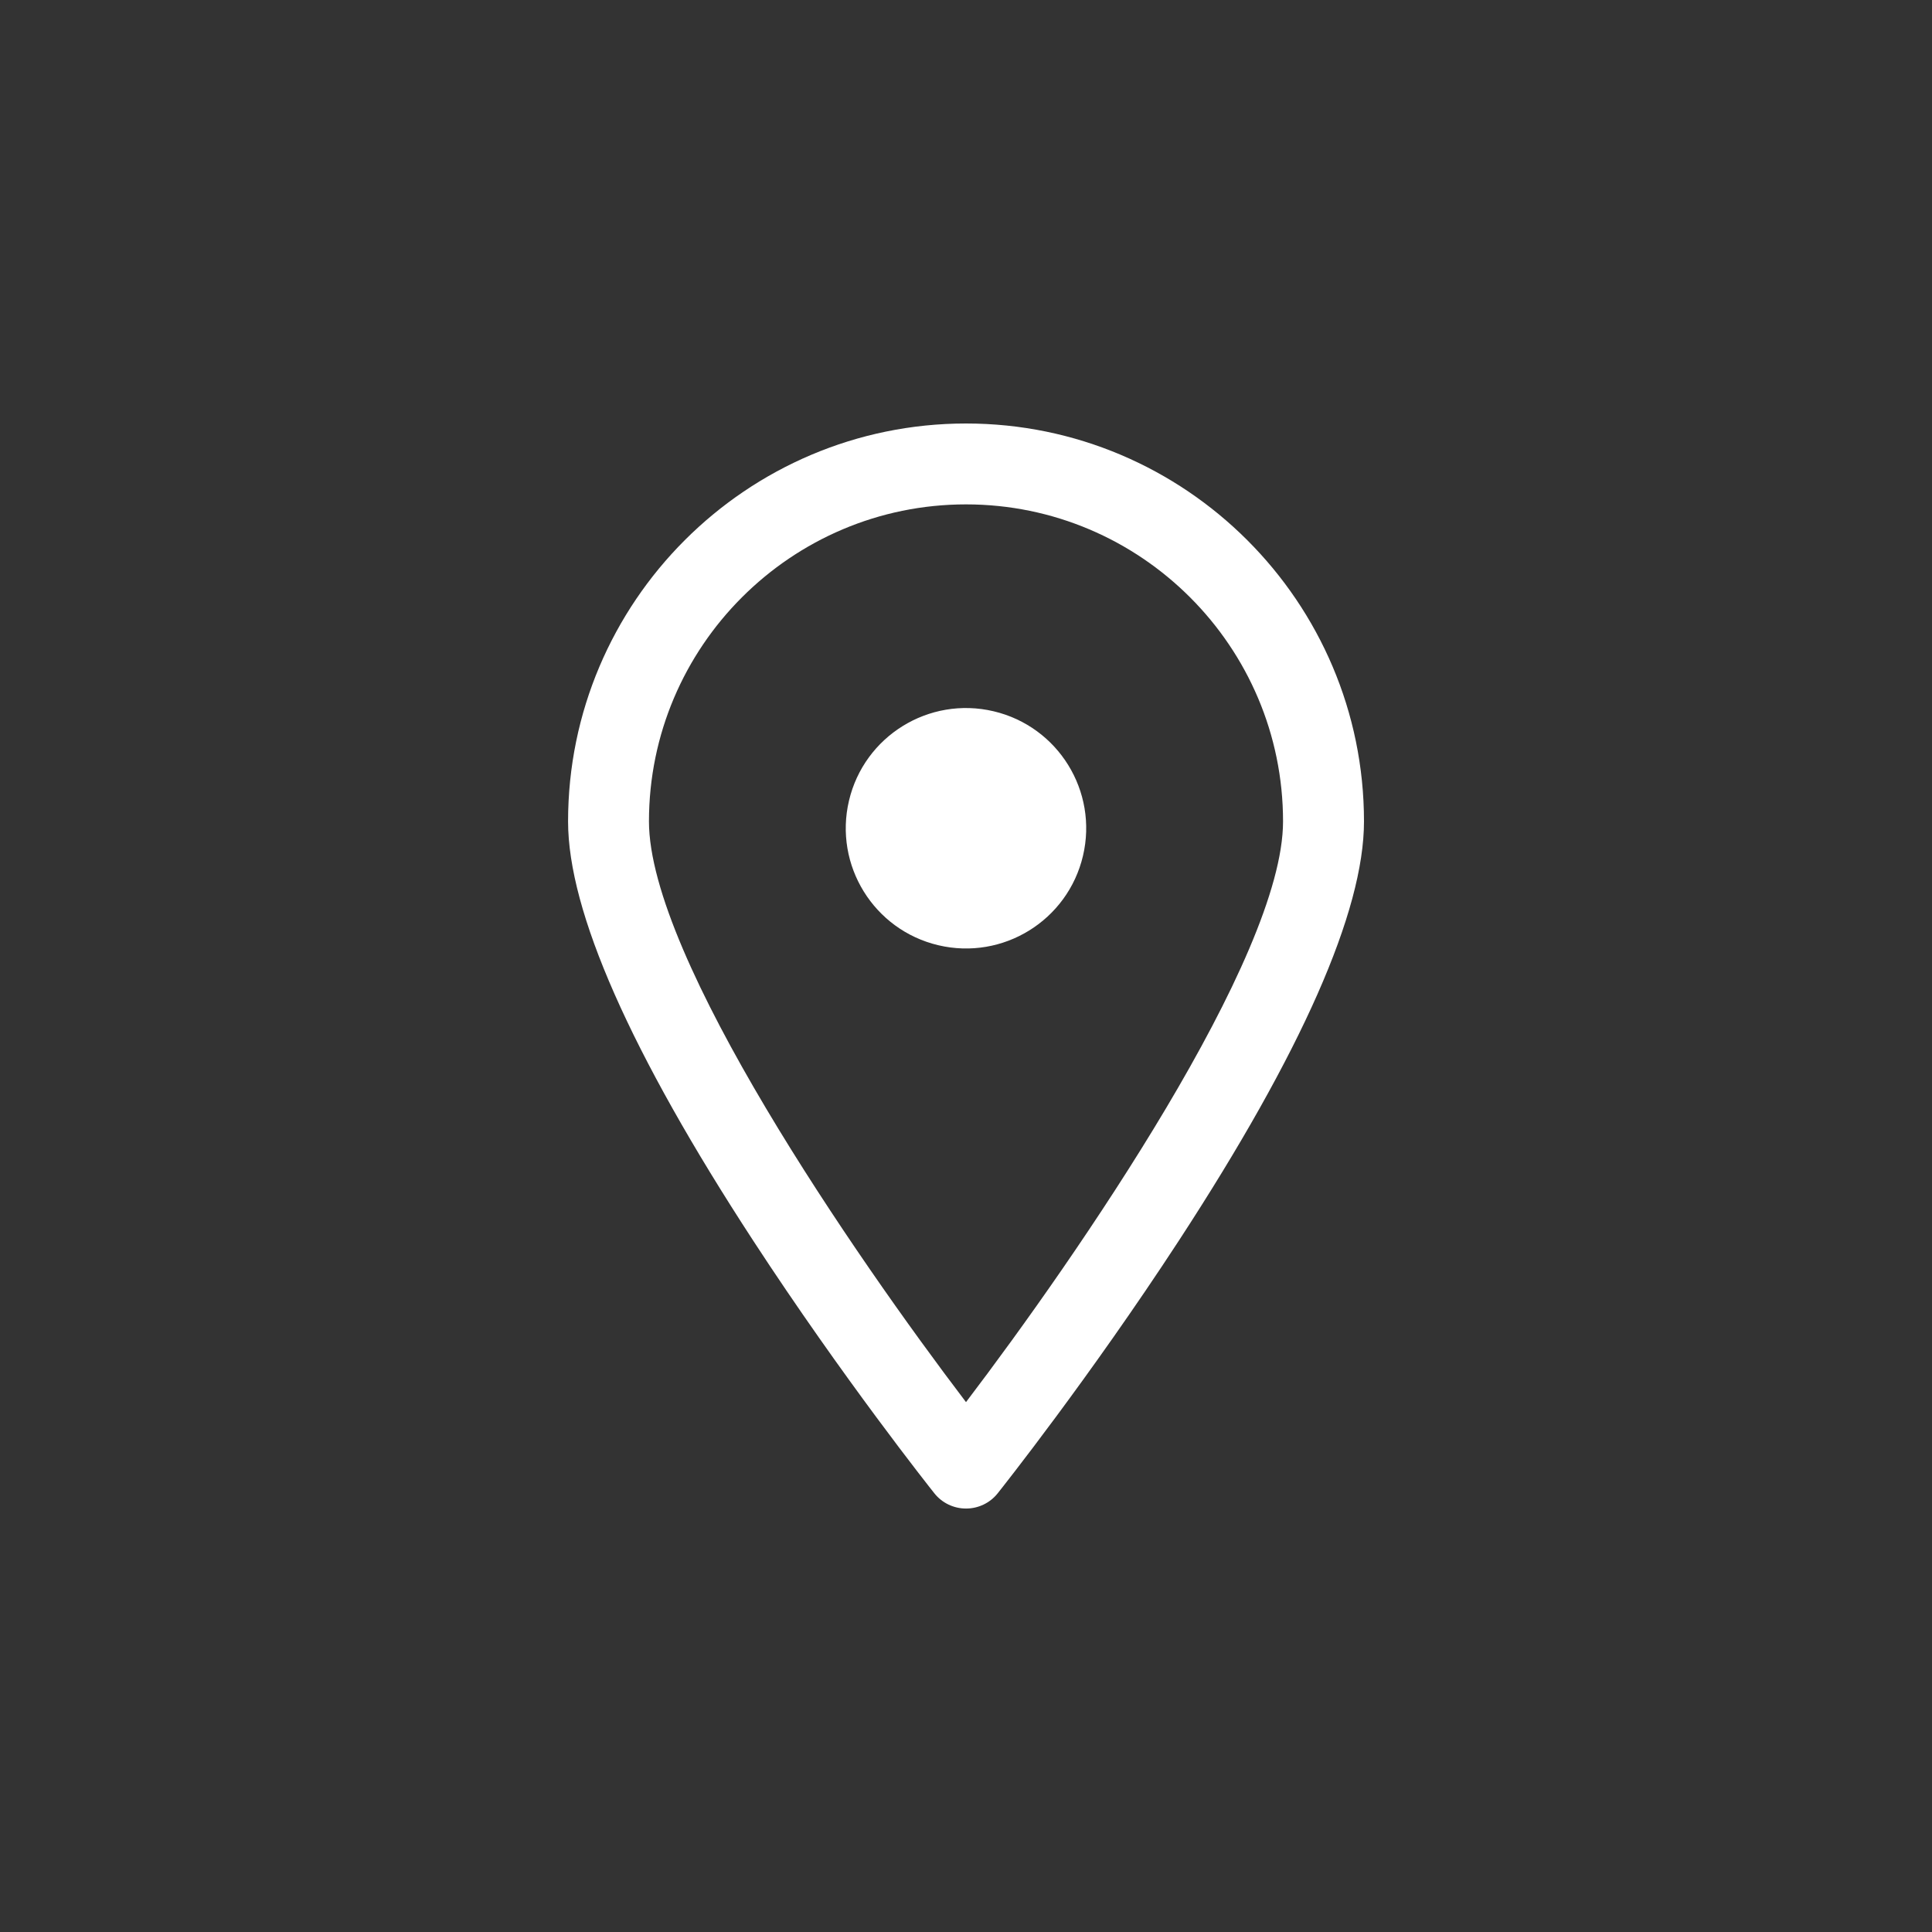
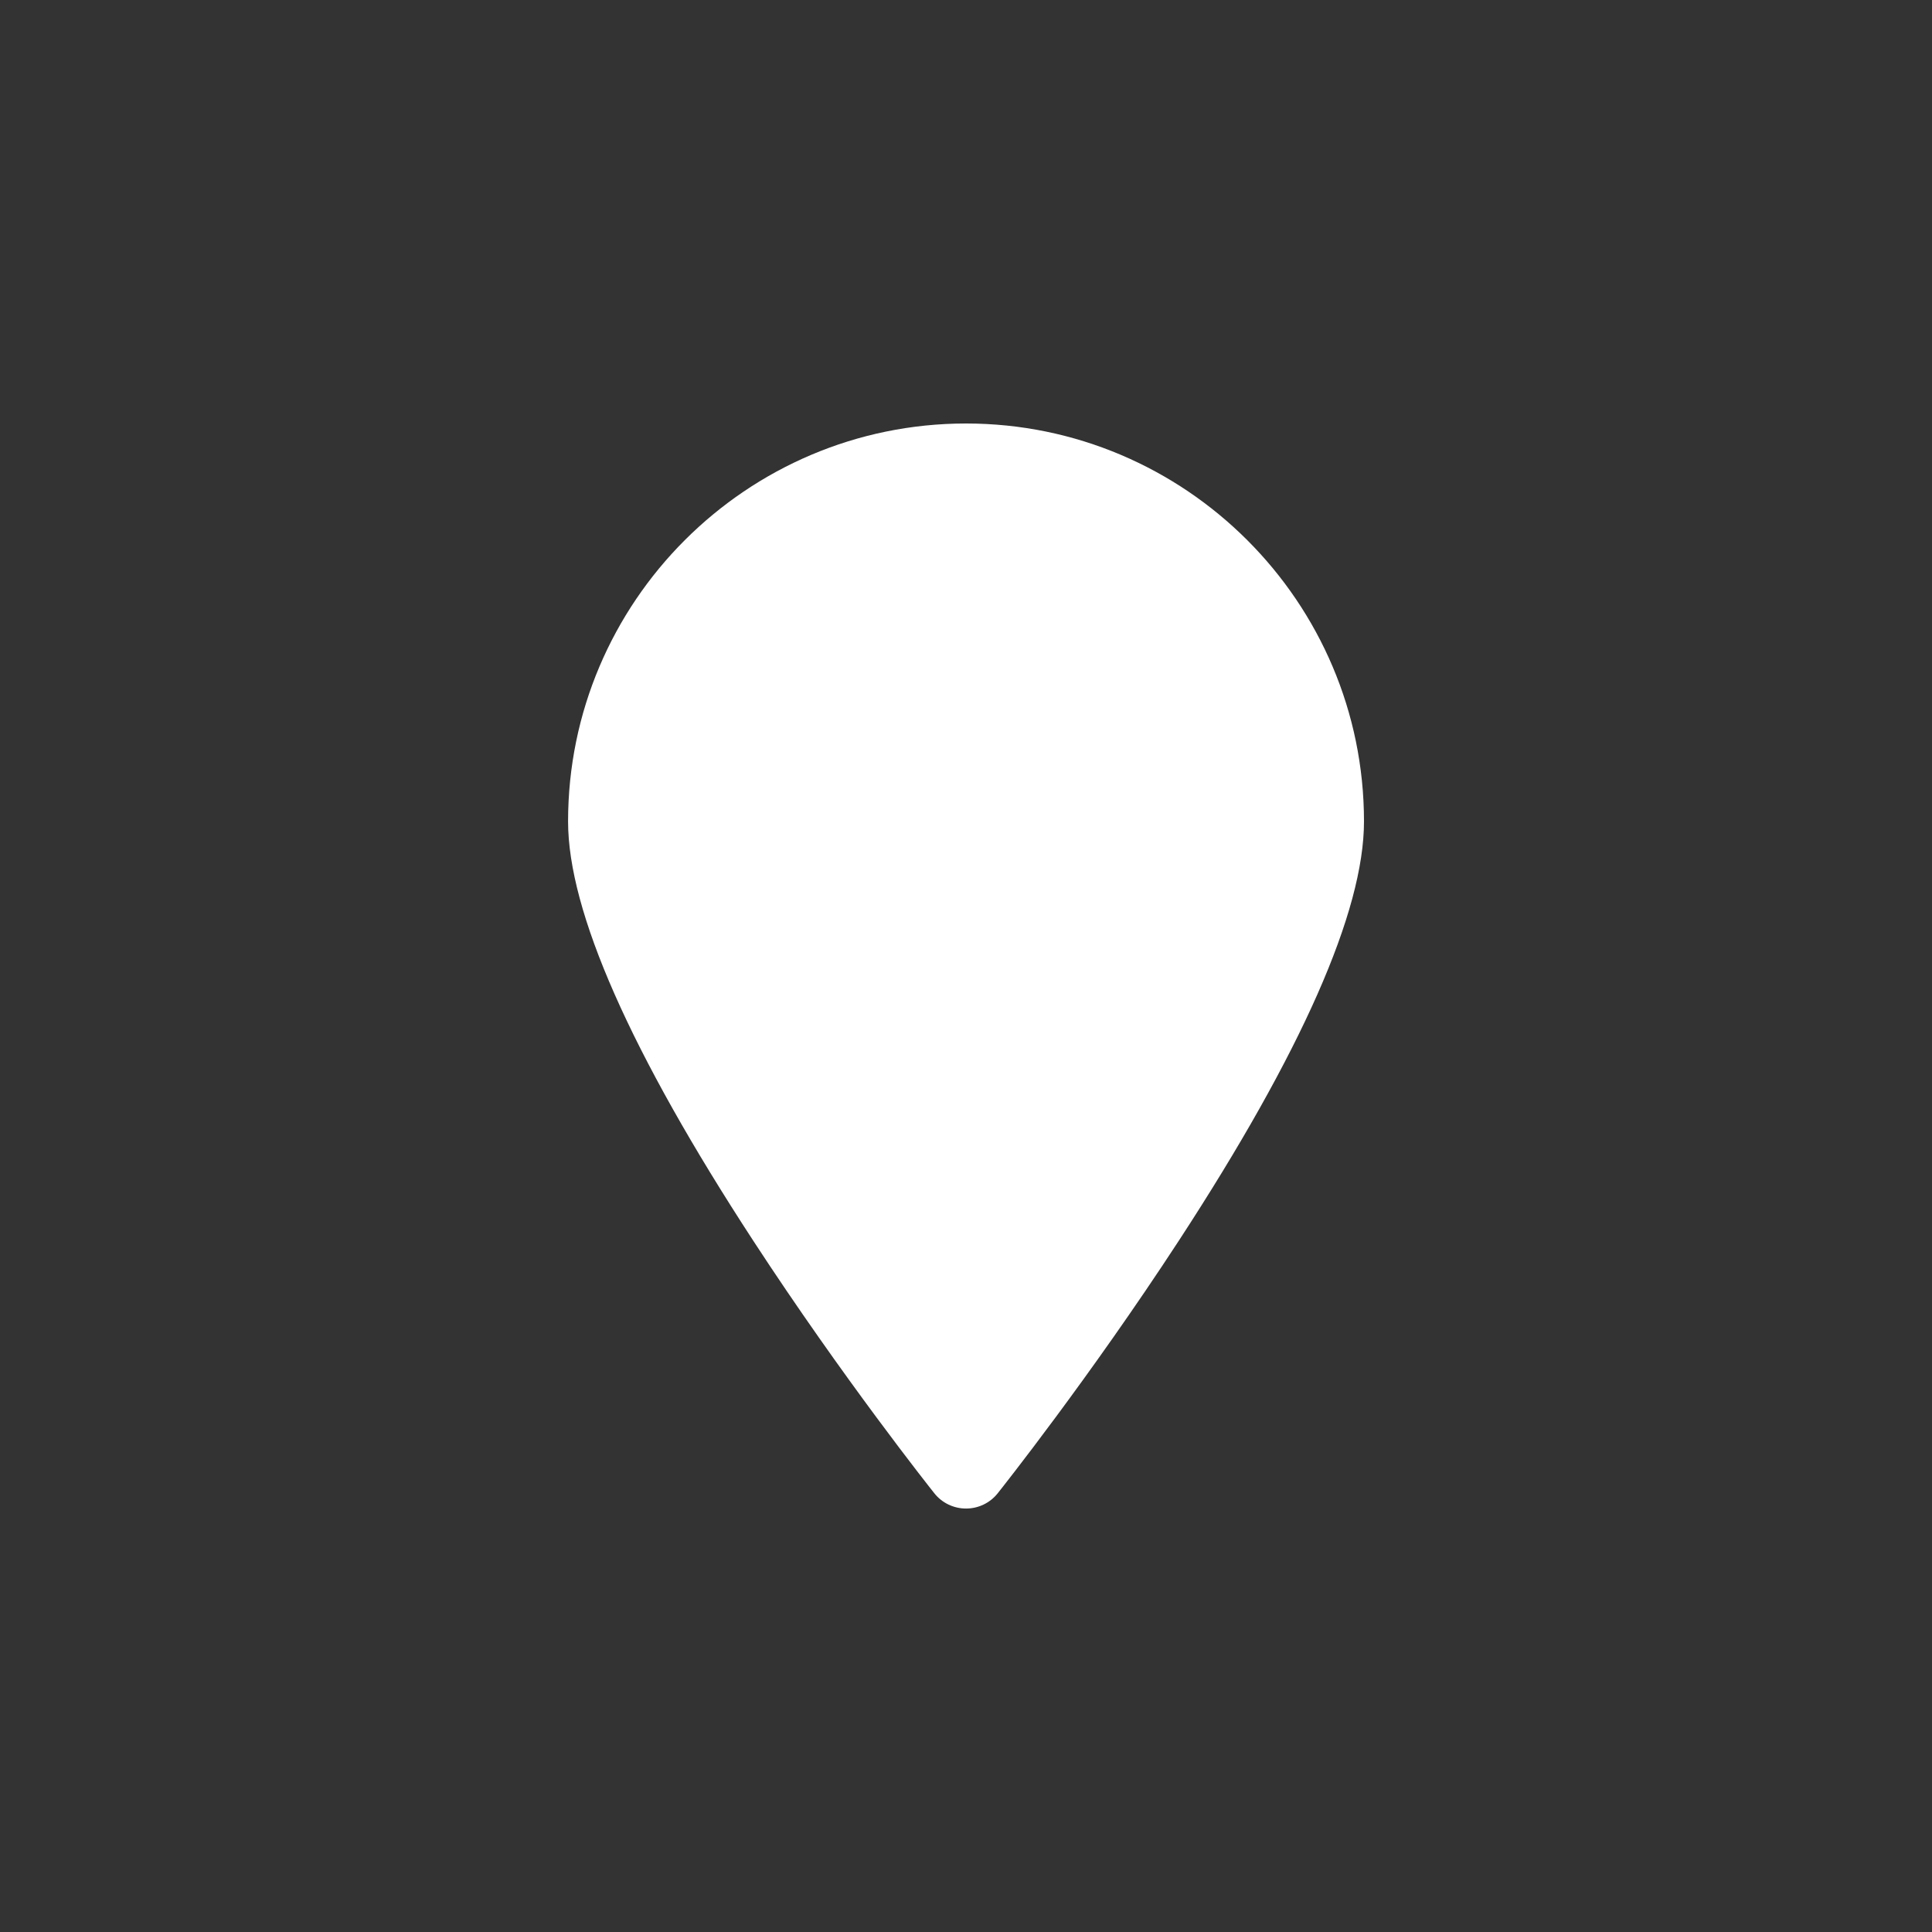
<svg xmlns="http://www.w3.org/2000/svg" id="_迹_1" data-name="卵迹_1" viewBox="0 0 600 600">
  <rect x="0" y="0" width="600" height="600" fill="#333333" stroke="none" />
  <defs>
    <style>
      .cls-1 {
        fill: #fff;
      }
    </style>
  </defs>
-   <path class="cls-1" d="M300,468.49c-3.83,0-7.45-1.74-9.83-4.74-1.15-1.44-28.44-35.83-56.2-78.37-38.19-58.53-57.55-102.36-57.55-130.27,0-68.15,55.44-123.59,123.59-123.59s123.59,55.44,123.59,123.59c0,27.91-19.36,71.74-57.55,130.27-27.76,42.55-55.06,76.93-56.2,78.37-2.38,3-6,4.74-9.83,4.74ZM300,156.64c-54.29,0-98.46,44.17-98.46,98.46,0,42.21,63.96,134.99,98.46,180.34,34.5-45.35,98.46-138.12,98.46-180.34,0-54.29-44.17-98.46-98.46-98.46Z" />
-   <circle class="cls-1" cx="300" cy="257.24" r="37.33" transform="translate(-19.28 490.11) rotate(-76.72)" />
+   <path class="cls-1" d="M300,468.49c-3.83,0-7.45-1.74-9.83-4.74-1.15-1.44-28.44-35.83-56.2-78.37-38.19-58.53-57.55-102.36-57.55-130.27,0-68.15,55.44-123.59,123.59-123.59s123.59,55.44,123.59,123.59c0,27.91-19.36,71.74-57.55,130.27-27.76,42.55-55.06,76.93-56.2,78.37-2.38,3-6,4.74-9.83,4.74ZM300,156.64Z" />
</svg>